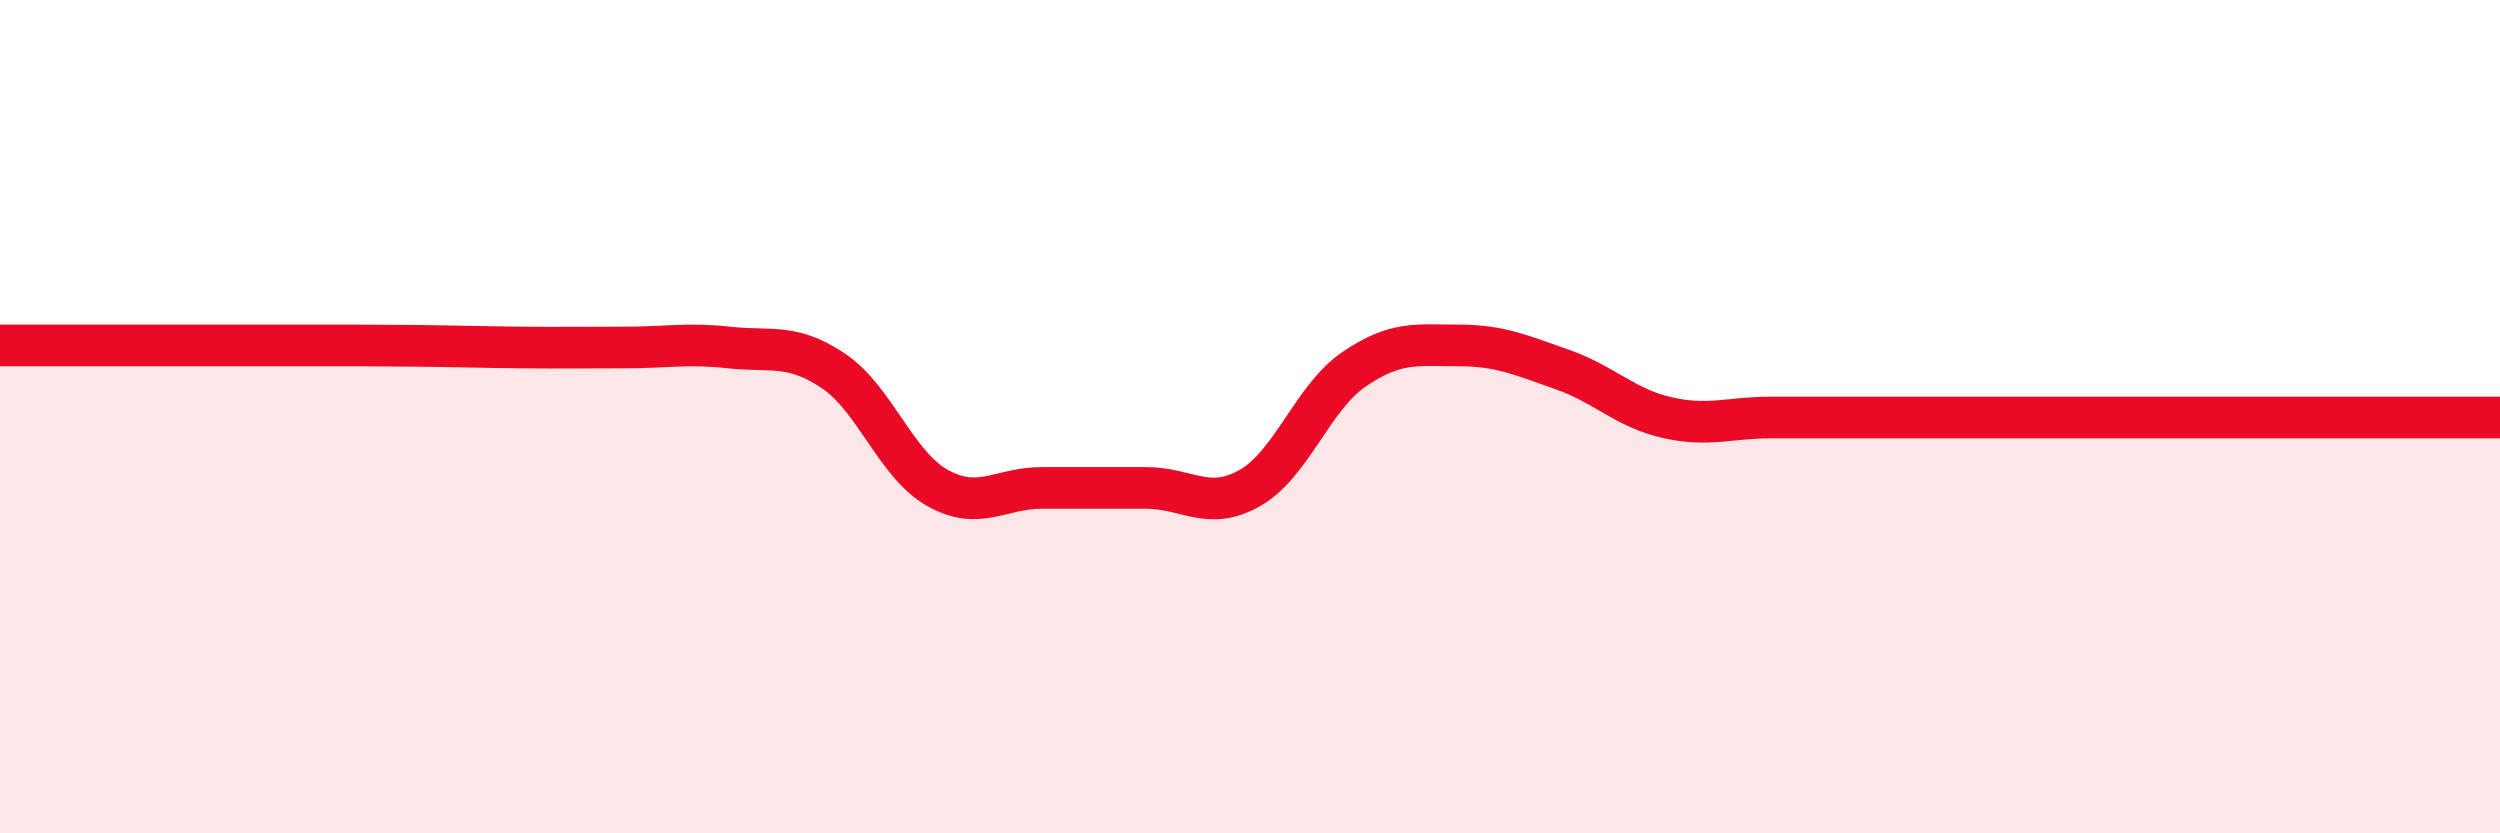
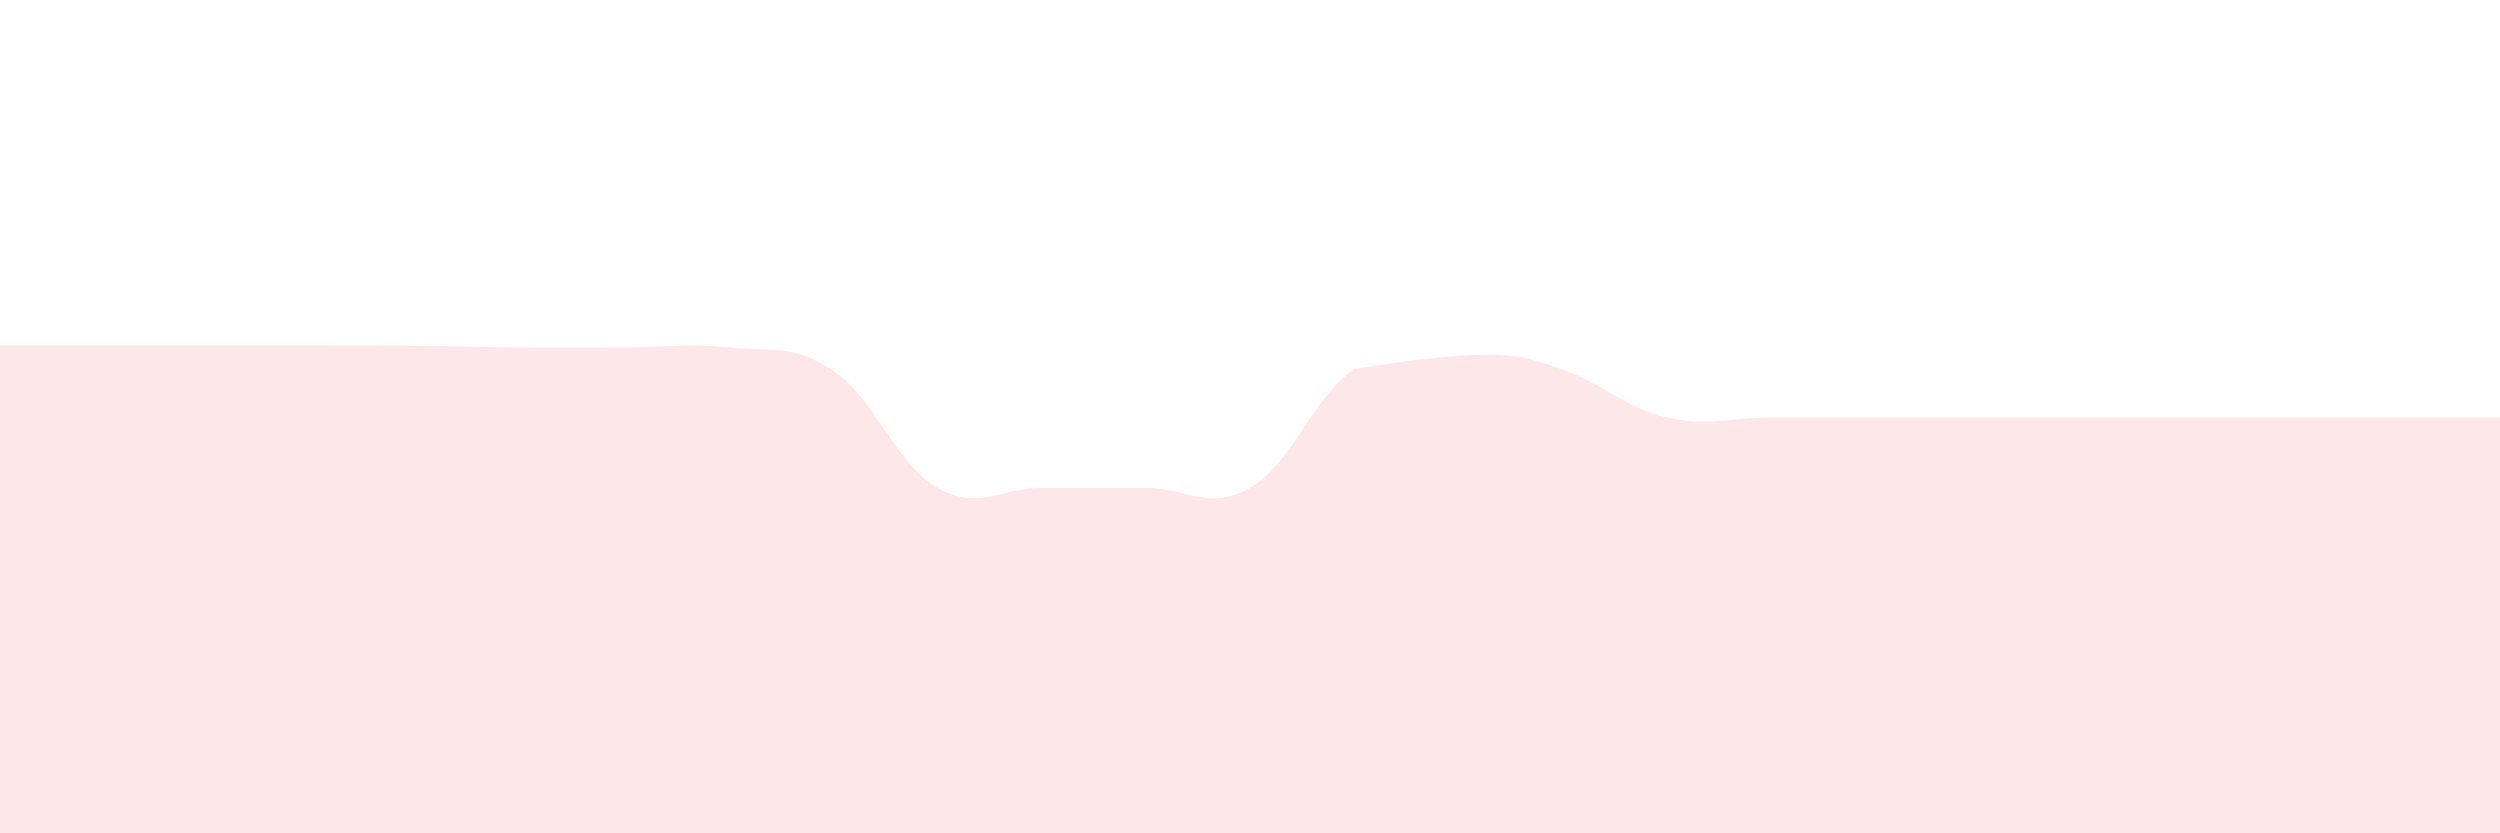
<svg xmlns="http://www.w3.org/2000/svg" width="60" height="20" viewBox="0 0 60 20">
-   <path d="M 0,8.29 C 0.5,8.29 1.5,8.29 2.5,8.29 C 3.5,8.29 4,8.29 5,8.29 C 6,8.29 6.5,8.29 7.5,8.29 C 8.5,8.29 9,8.29 10,8.3 C 11,8.31 11.5,8.33 12.5,8.34 C 13.5,8.35 14,8.34 15,8.34 C 16,8.34 16.5,8.23 17.5,8.34 C 18.5,8.45 19,8.23 20,8.9 C 21,9.57 21.5,11.15 22.5,11.71 C 23.5,12.27 24,11.71 25,11.71 C 26,11.71 26.5,11.71 27.5,11.71 C 28.5,11.71 29,12.28 30,11.71 C 31,11.14 31.5,9.54 32.5,8.86 C 33.5,8.18 34,8.29 35,8.29 C 36,8.29 36.5,8.52 37.5,8.87 C 38.5,9.22 39,9.79 40,10.02 C 41,10.25 41.5,10.02 42.5,10.02 C 43.5,10.02 44,10.02 45,10.02 C 46,10.02 46.5,10.02 47.5,10.02 C 48.5,10.02 49,10.02 50,10.02 C 51,10.02 51.5,10.02 52.5,10.02 C 53.5,10.02 53.5,10.02 55,10.02 C 56.5,10.02 59,10.02 60,10.02L60 20L0 20Z" fill="#EB0A25" opacity="0.1" stroke-linecap="round" stroke-linejoin="round" />
-   <path d="M 0,8.29 C 0.5,8.29 1.5,8.29 2.5,8.29 C 3.5,8.29 4,8.29 5,8.29 C 6,8.29 6.5,8.29 7.5,8.29 C 8.5,8.29 9,8.29 10,8.3 C 11,8.31 11.5,8.33 12.5,8.34 C 13.5,8.35 14,8.34 15,8.34 C 16,8.34 16.5,8.23 17.5,8.34 C 18.5,8.45 19,8.23 20,8.9 C 21,9.57 21.5,11.15 22.5,11.71 C 23.5,12.27 24,11.71 25,11.71 C 26,11.71 26.5,11.71 27.5,11.71 C 28.5,11.71 29,12.28 30,11.71 C 31,11.14 31.5,9.54 32.5,8.86 C 33.5,8.18 34,8.29 35,8.29 C 36,8.29 36.5,8.52 37.5,8.87 C 38.5,9.22 39,9.79 40,10.02 C 41,10.25 41.5,10.02 42.5,10.02 C 43.5,10.02 44,10.02 45,10.02 C 46,10.02 46.5,10.02 47.5,10.02 C 48.5,10.02 49,10.02 50,10.02 C 51,10.02 51.5,10.02 52.5,10.02 C 53.5,10.02 53.5,10.02 55,10.02 C 56.5,10.02 59,10.02 60,10.02" stroke="#EB0A25" stroke-width="1" fill="none" stroke-linecap="round" stroke-linejoin="round" />
+   <path d="M 0,8.29 C 0.5,8.29 1.5,8.29 2.5,8.29 C 3.5,8.29 4,8.29 5,8.29 C 6,8.29 6.5,8.29 7.5,8.29 C 8.5,8.29 9,8.29 10,8.3 C 11,8.31 11.5,8.33 12.5,8.34 C 13.5,8.35 14,8.34 15,8.34 C 16,8.34 16.5,8.23 17.5,8.34 C 18.5,8.45 19,8.23 20,8.9 C 21,9.57 21.5,11.15 22.5,11.71 C 23.5,12.27 24,11.71 25,11.71 C 26,11.71 26.5,11.71 27.5,11.71 C 28.5,11.71 29,12.28 30,11.71 C 31,11.14 31.5,9.54 32.5,8.86 C 36,8.29 36.5,8.52 37.5,8.87 C 38.5,9.22 39,9.79 40,10.02 C 41,10.25 41.5,10.02 42.5,10.02 C 43.5,10.02 44,10.02 45,10.02 C 46,10.02 46.5,10.02 47.5,10.02 C 48.5,10.02 49,10.02 50,10.02 C 51,10.02 51.5,10.02 52.5,10.02 C 53.5,10.02 53.5,10.02 55,10.02 C 56.5,10.02 59,10.02 60,10.02L60 20L0 20Z" fill="#EB0A25" opacity="0.1" stroke-linecap="round" stroke-linejoin="round" />
</svg>